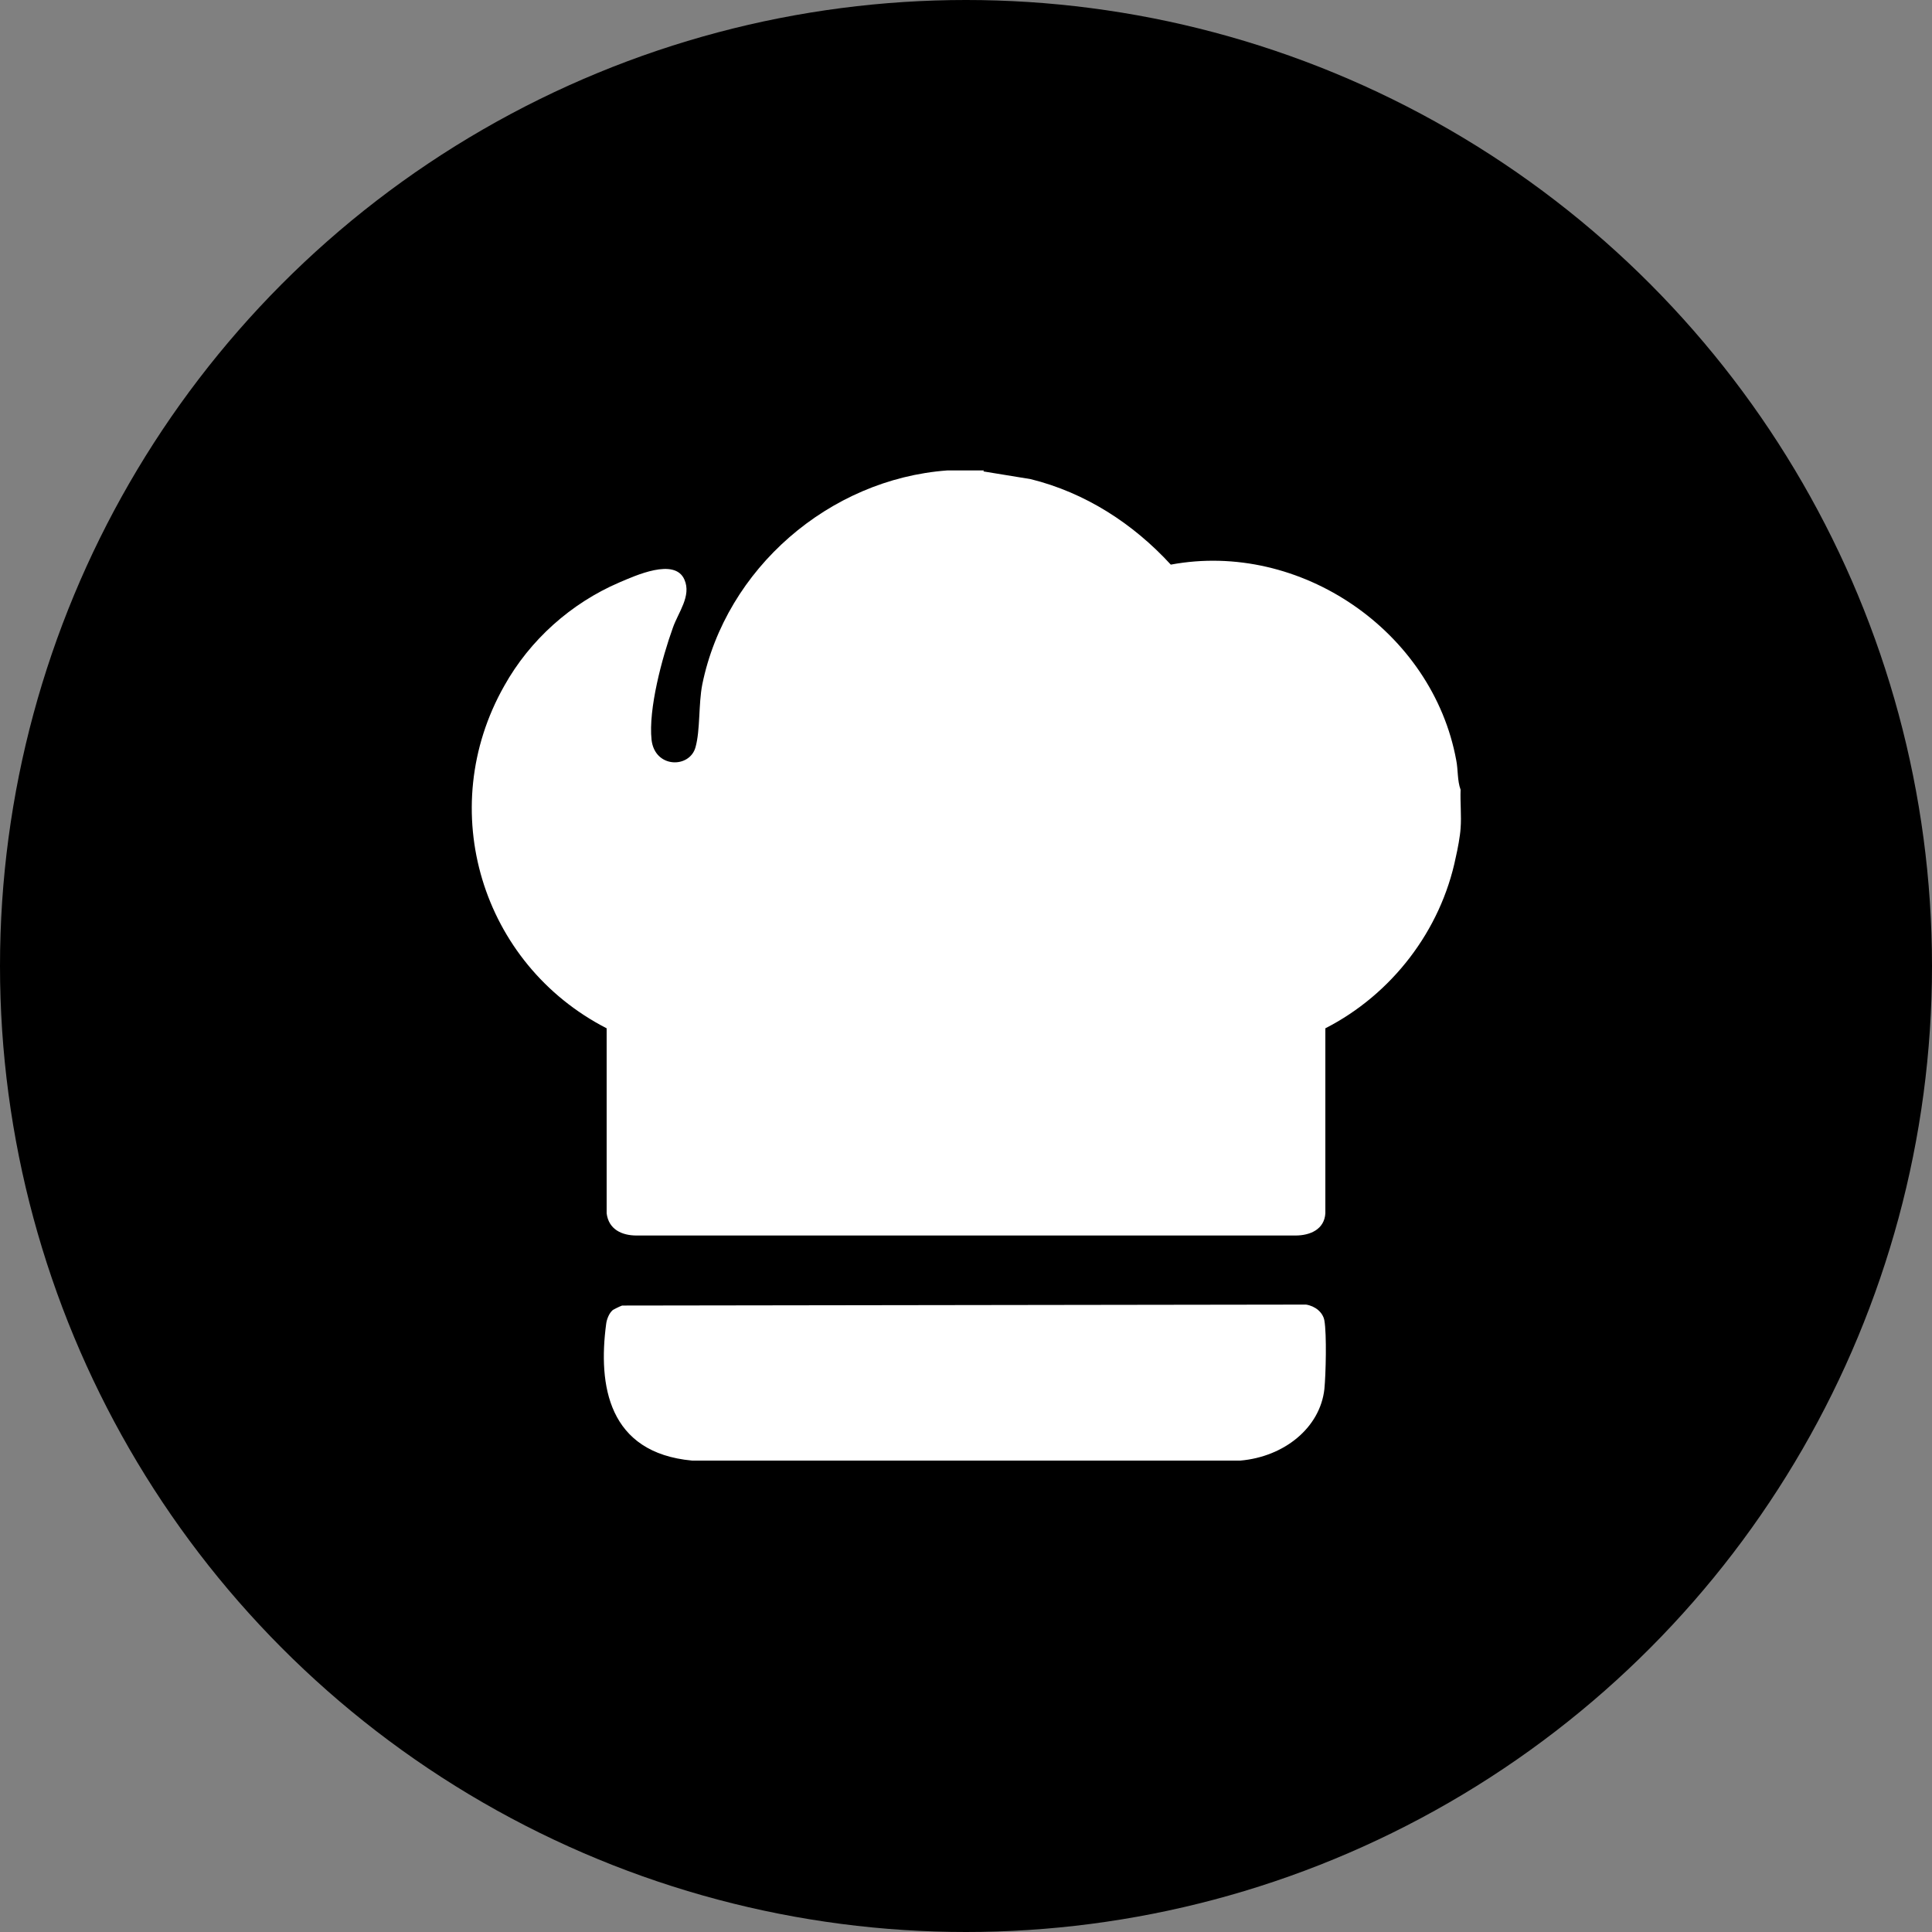
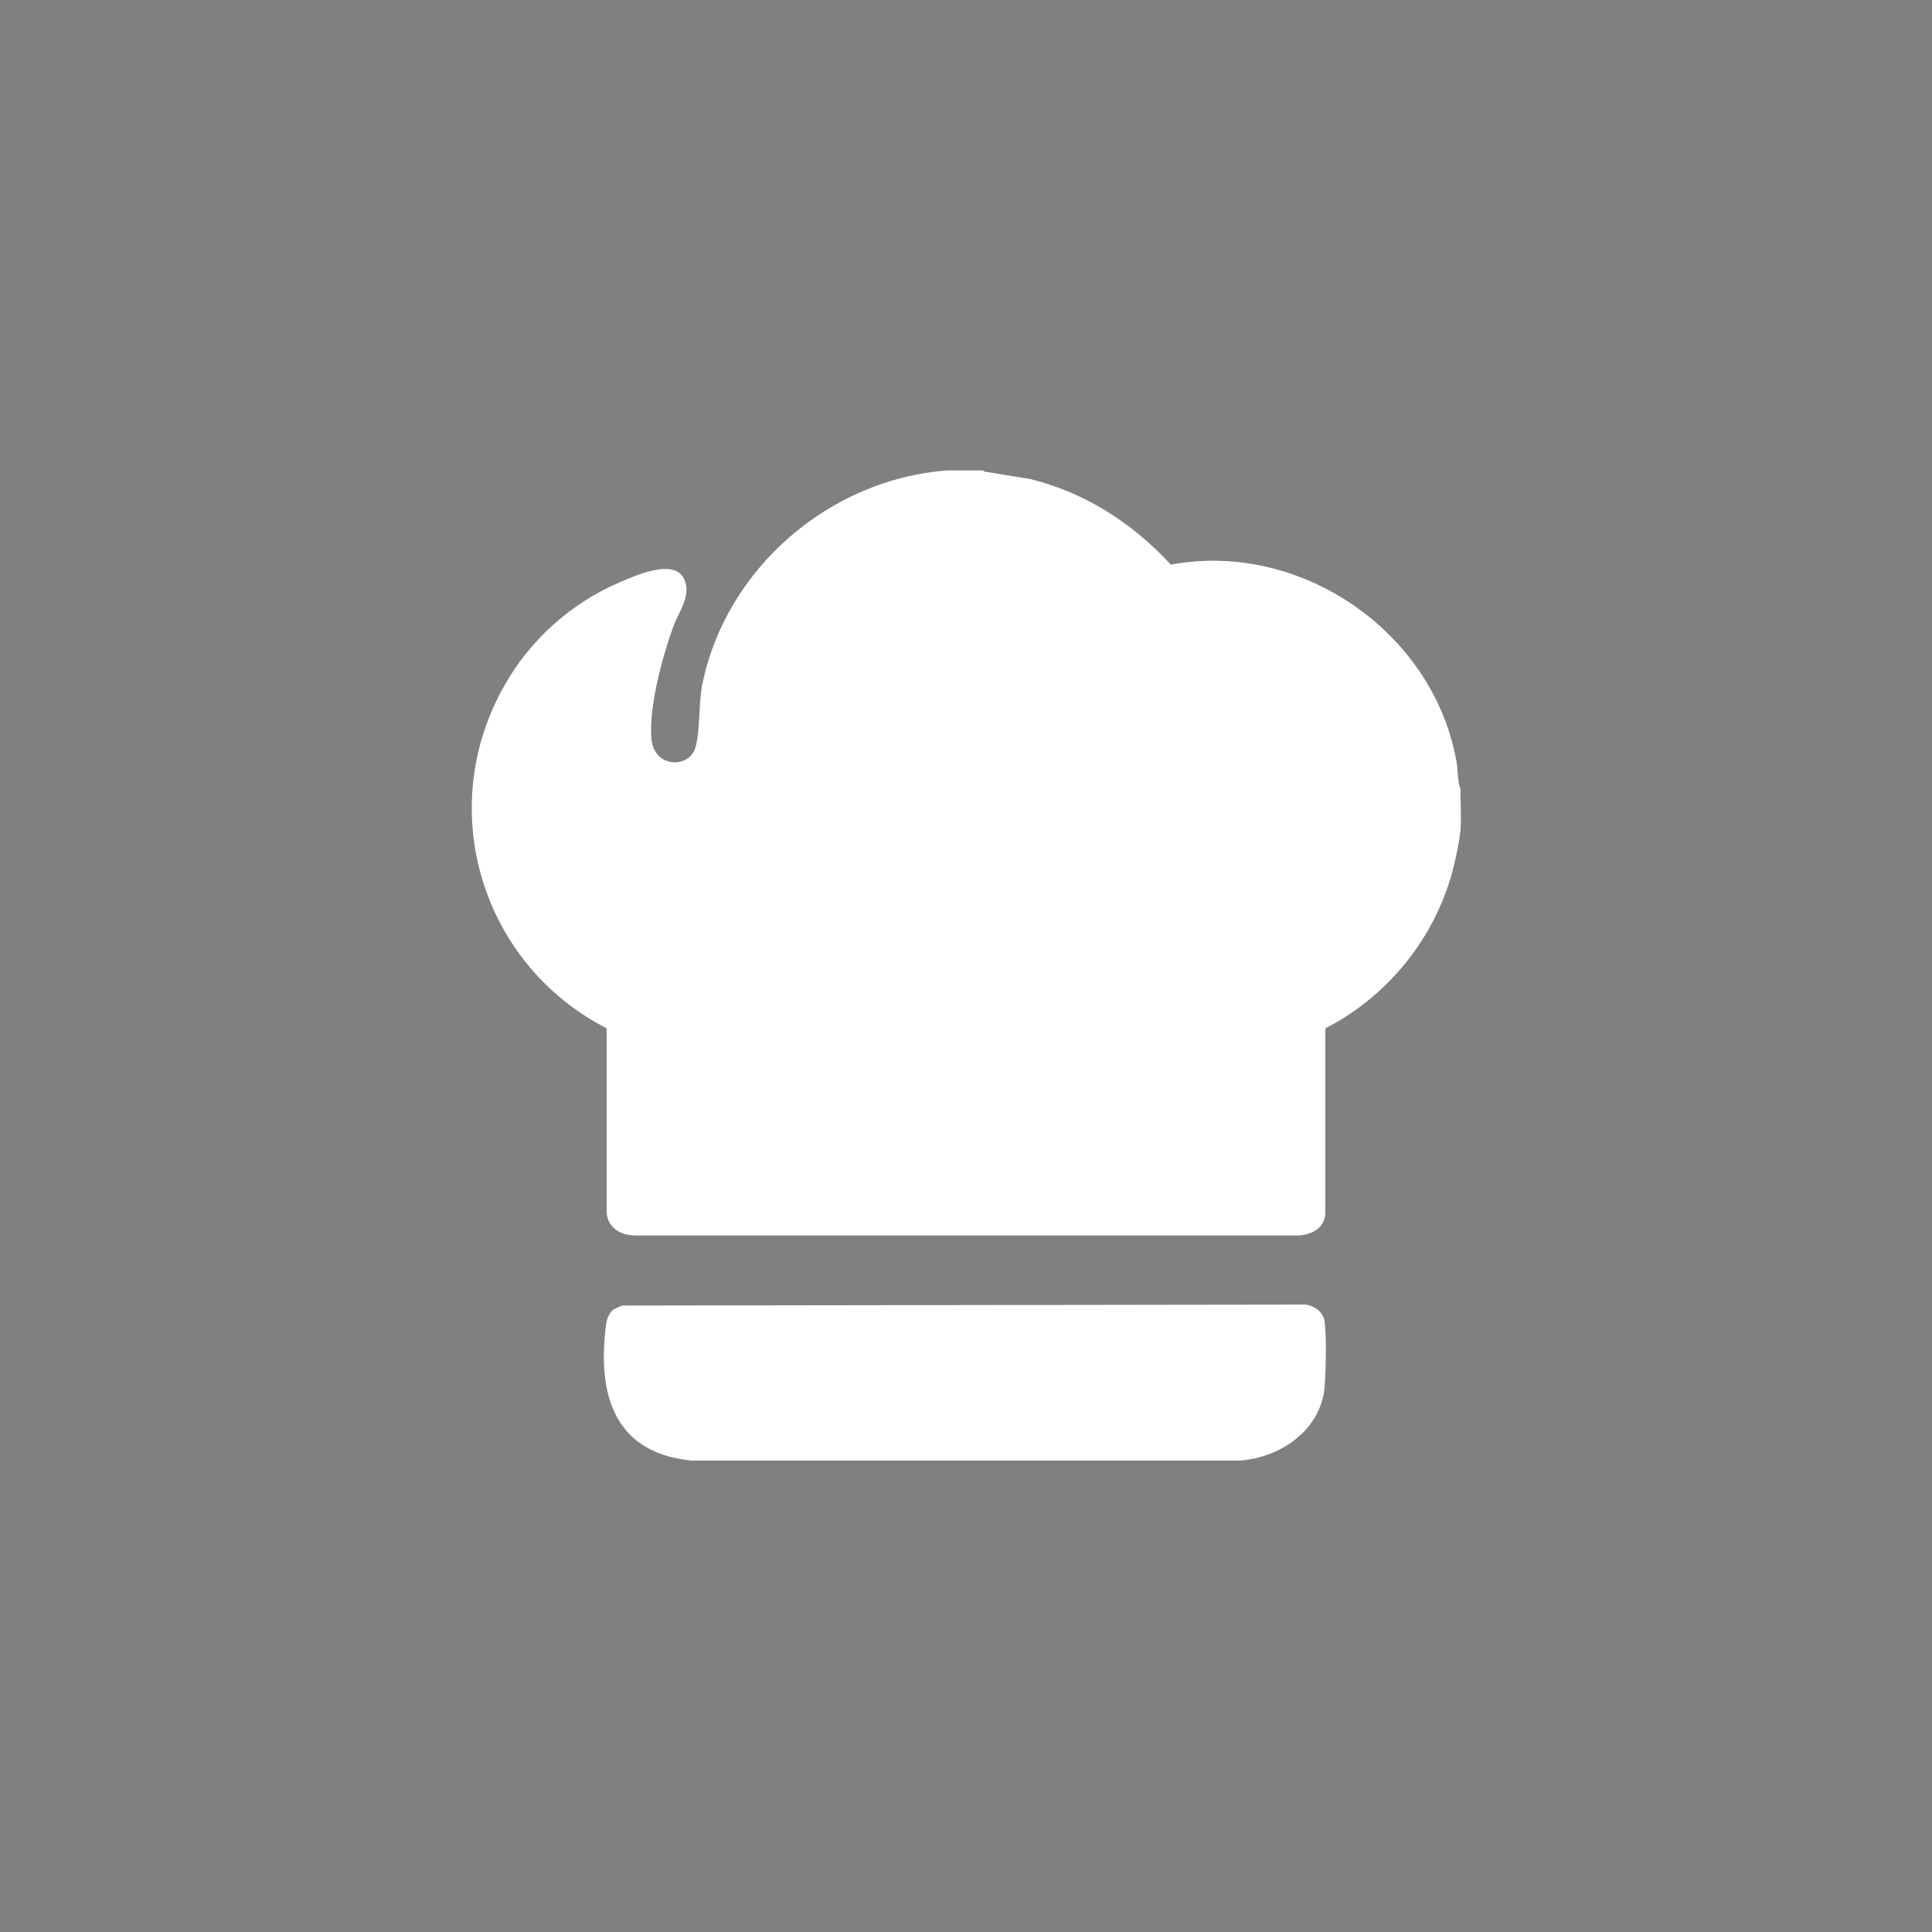
<svg xmlns="http://www.w3.org/2000/svg" id="_レイヤー_2" data-name="レイヤー 2" viewBox="0 0 40 40">
  <rect x="0" y="0" width="40" height="40" fill="#808080" stroke="none" />
  <defs>
    <style>
      .cls-1 {
        fill: #fff;
      }
    </style>
  </defs>
  <g id="_レイヤー_1-2" data-name="レイヤー 1">
    <g>
-       <circle cx="20" cy="20" r="20" />
      <g>
        <path class="cls-1" d="M20.36,9.76l.98.16c1.13.28,2.12.92,2.9,1.77,2.68-.5,5.42,1.38,5.91,4.05.04.2.02.42.09.61-.01.26.02.54,0,.8-.01.16-.06.43-.1.6-.31,1.52-1.33,2.84-2.7,3.54v3.83c-.02.33-.31.46-.62.46h-13.64c-.31,0-.58-.13-.62-.46v-3.83c-2.59-1.33-3.57-4.53-2.12-7.09.53-.95,1.38-1.71,2.38-2.14.33-.14,1.15-.52,1.35-.06.15.34-.13.68-.24,1-.22.61-.51,1.68-.44,2.32.07.59.79.59.91.15.1-.36.06-.89.14-1.3.49-2.4,2.63-4.25,5.07-4.43h.76Z" />
        <path class="cls-1" d="M12.69,27.12s.13-.07.19-.09l14.16-.02c.19.03.35.16.38.33.05.29.03,1.11,0,1.42-.09.8-.83,1.4-1.74,1.48h-11.35c-1.74-.16-1.95-1.56-1.78-2.83.01-.09.06-.22.13-.28Z" />
      </g>
    </g>
  </g>
</svg>